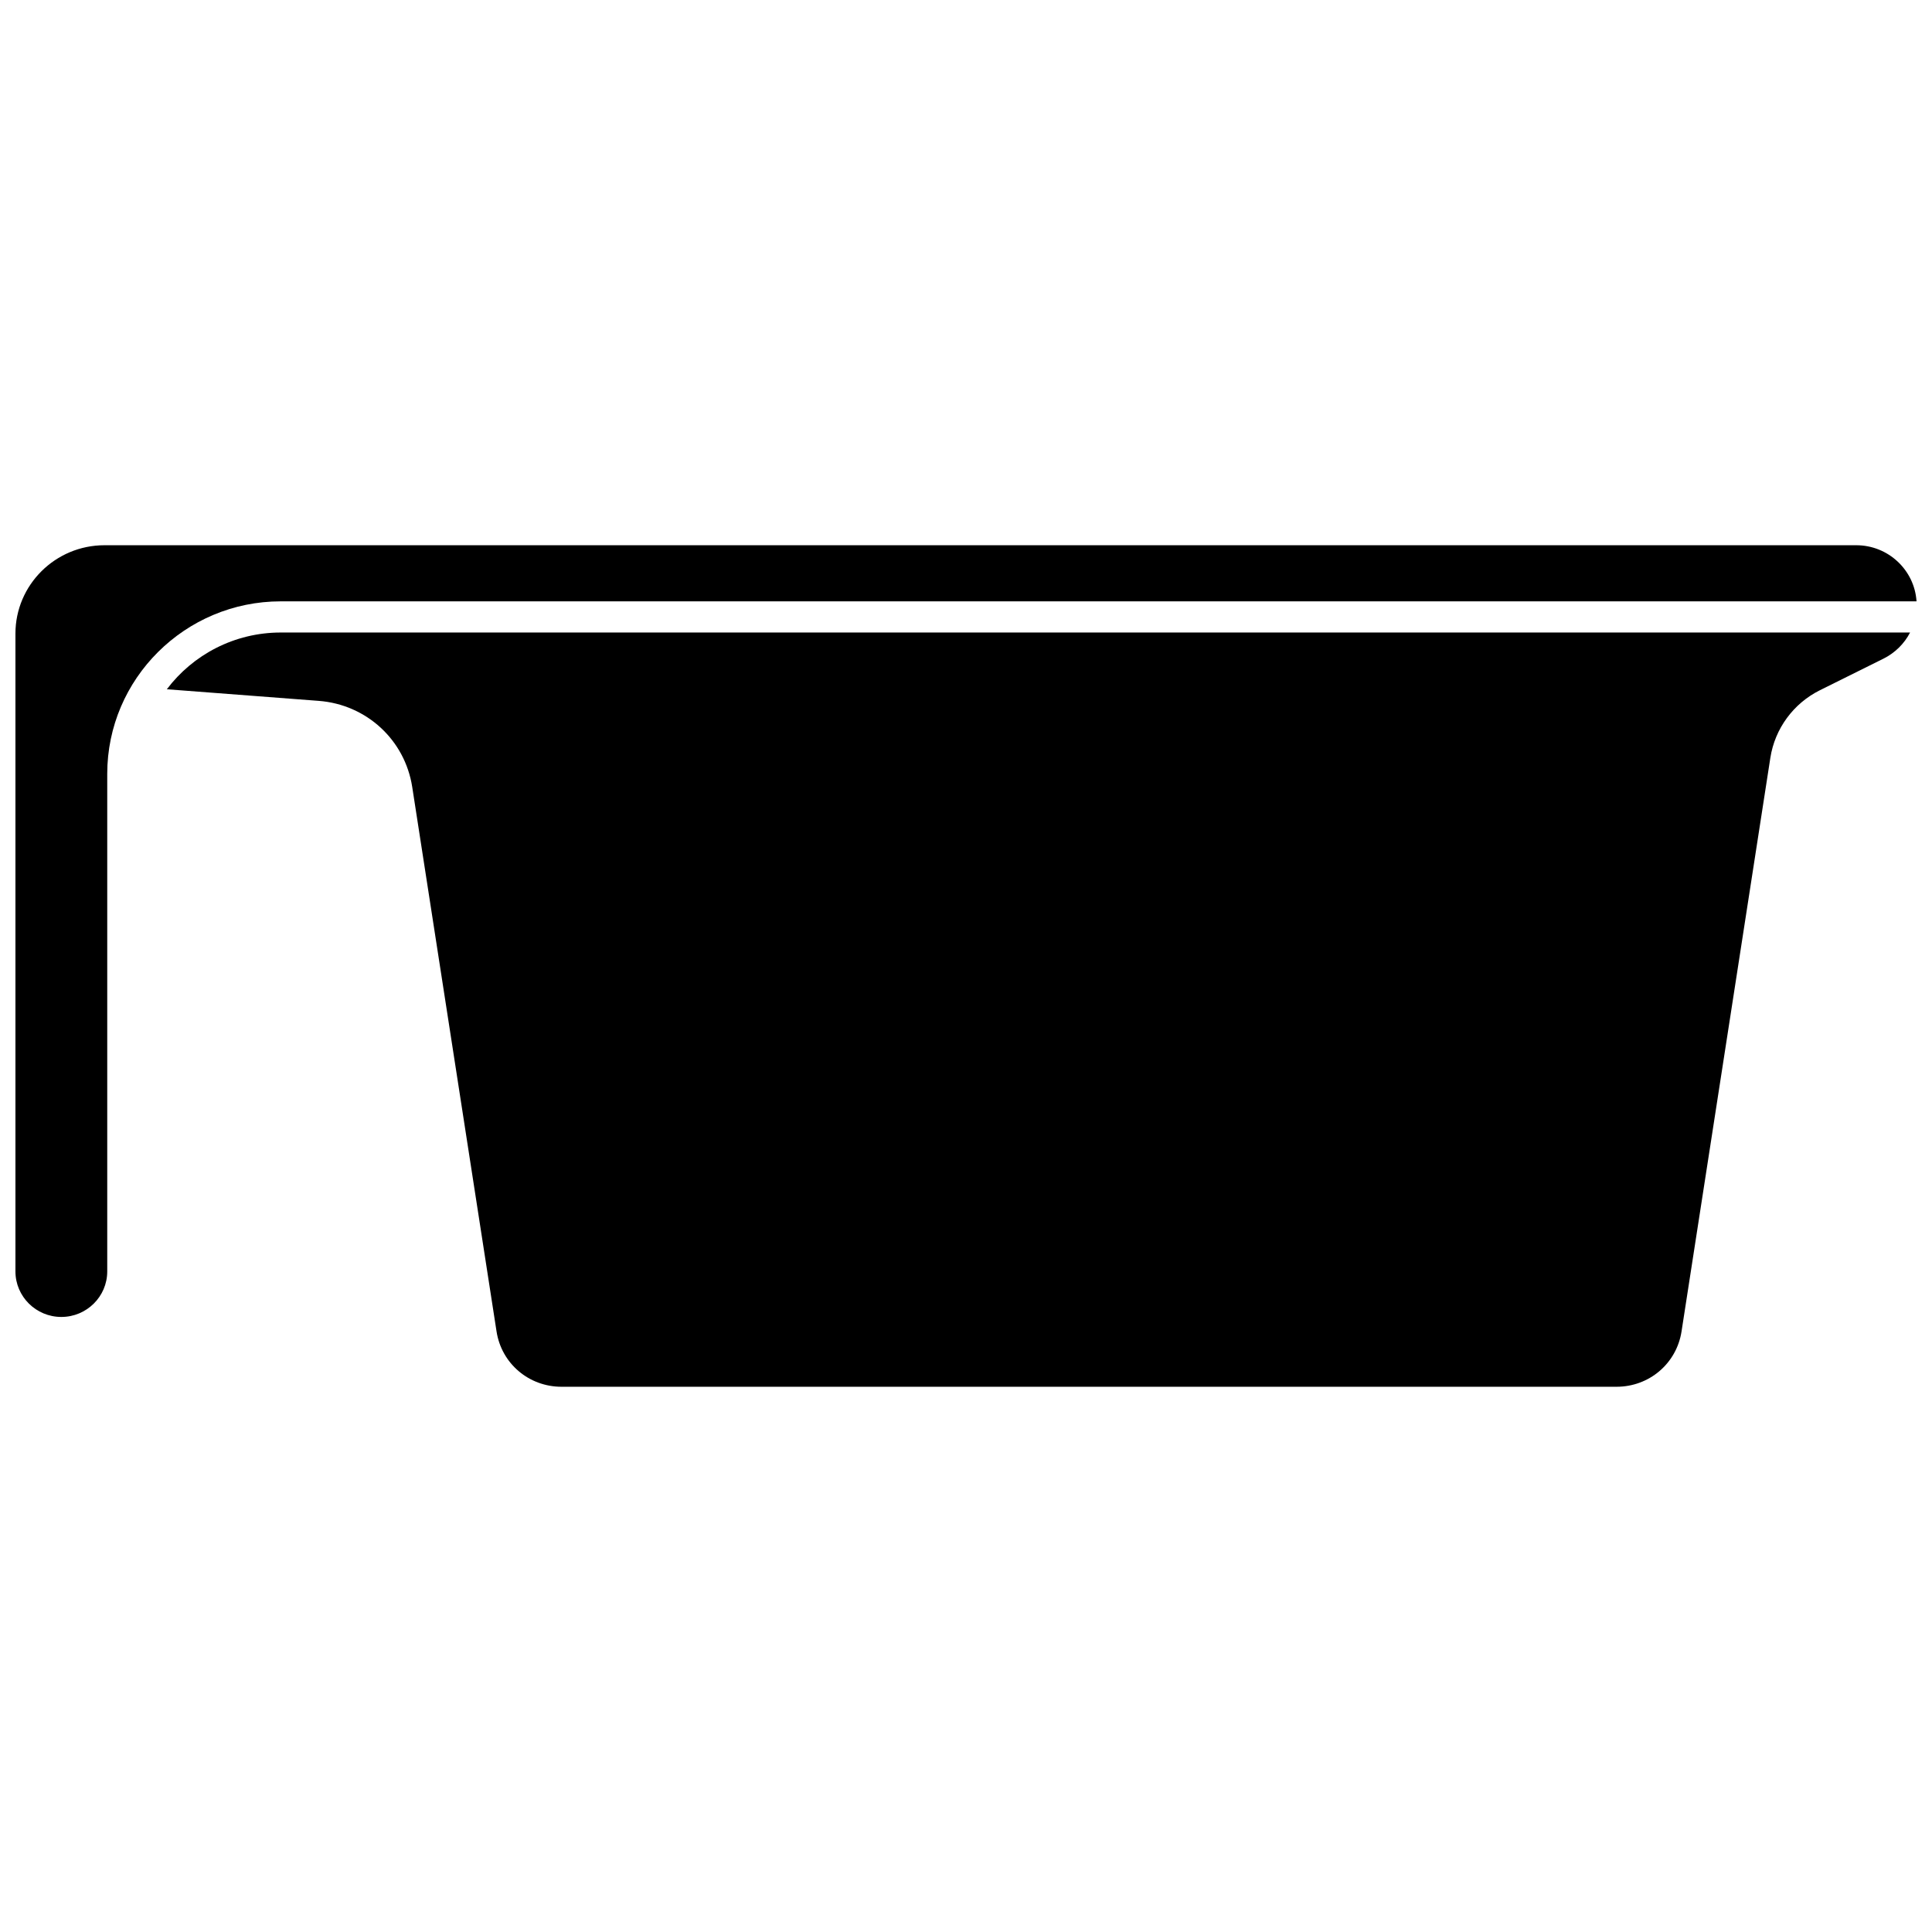
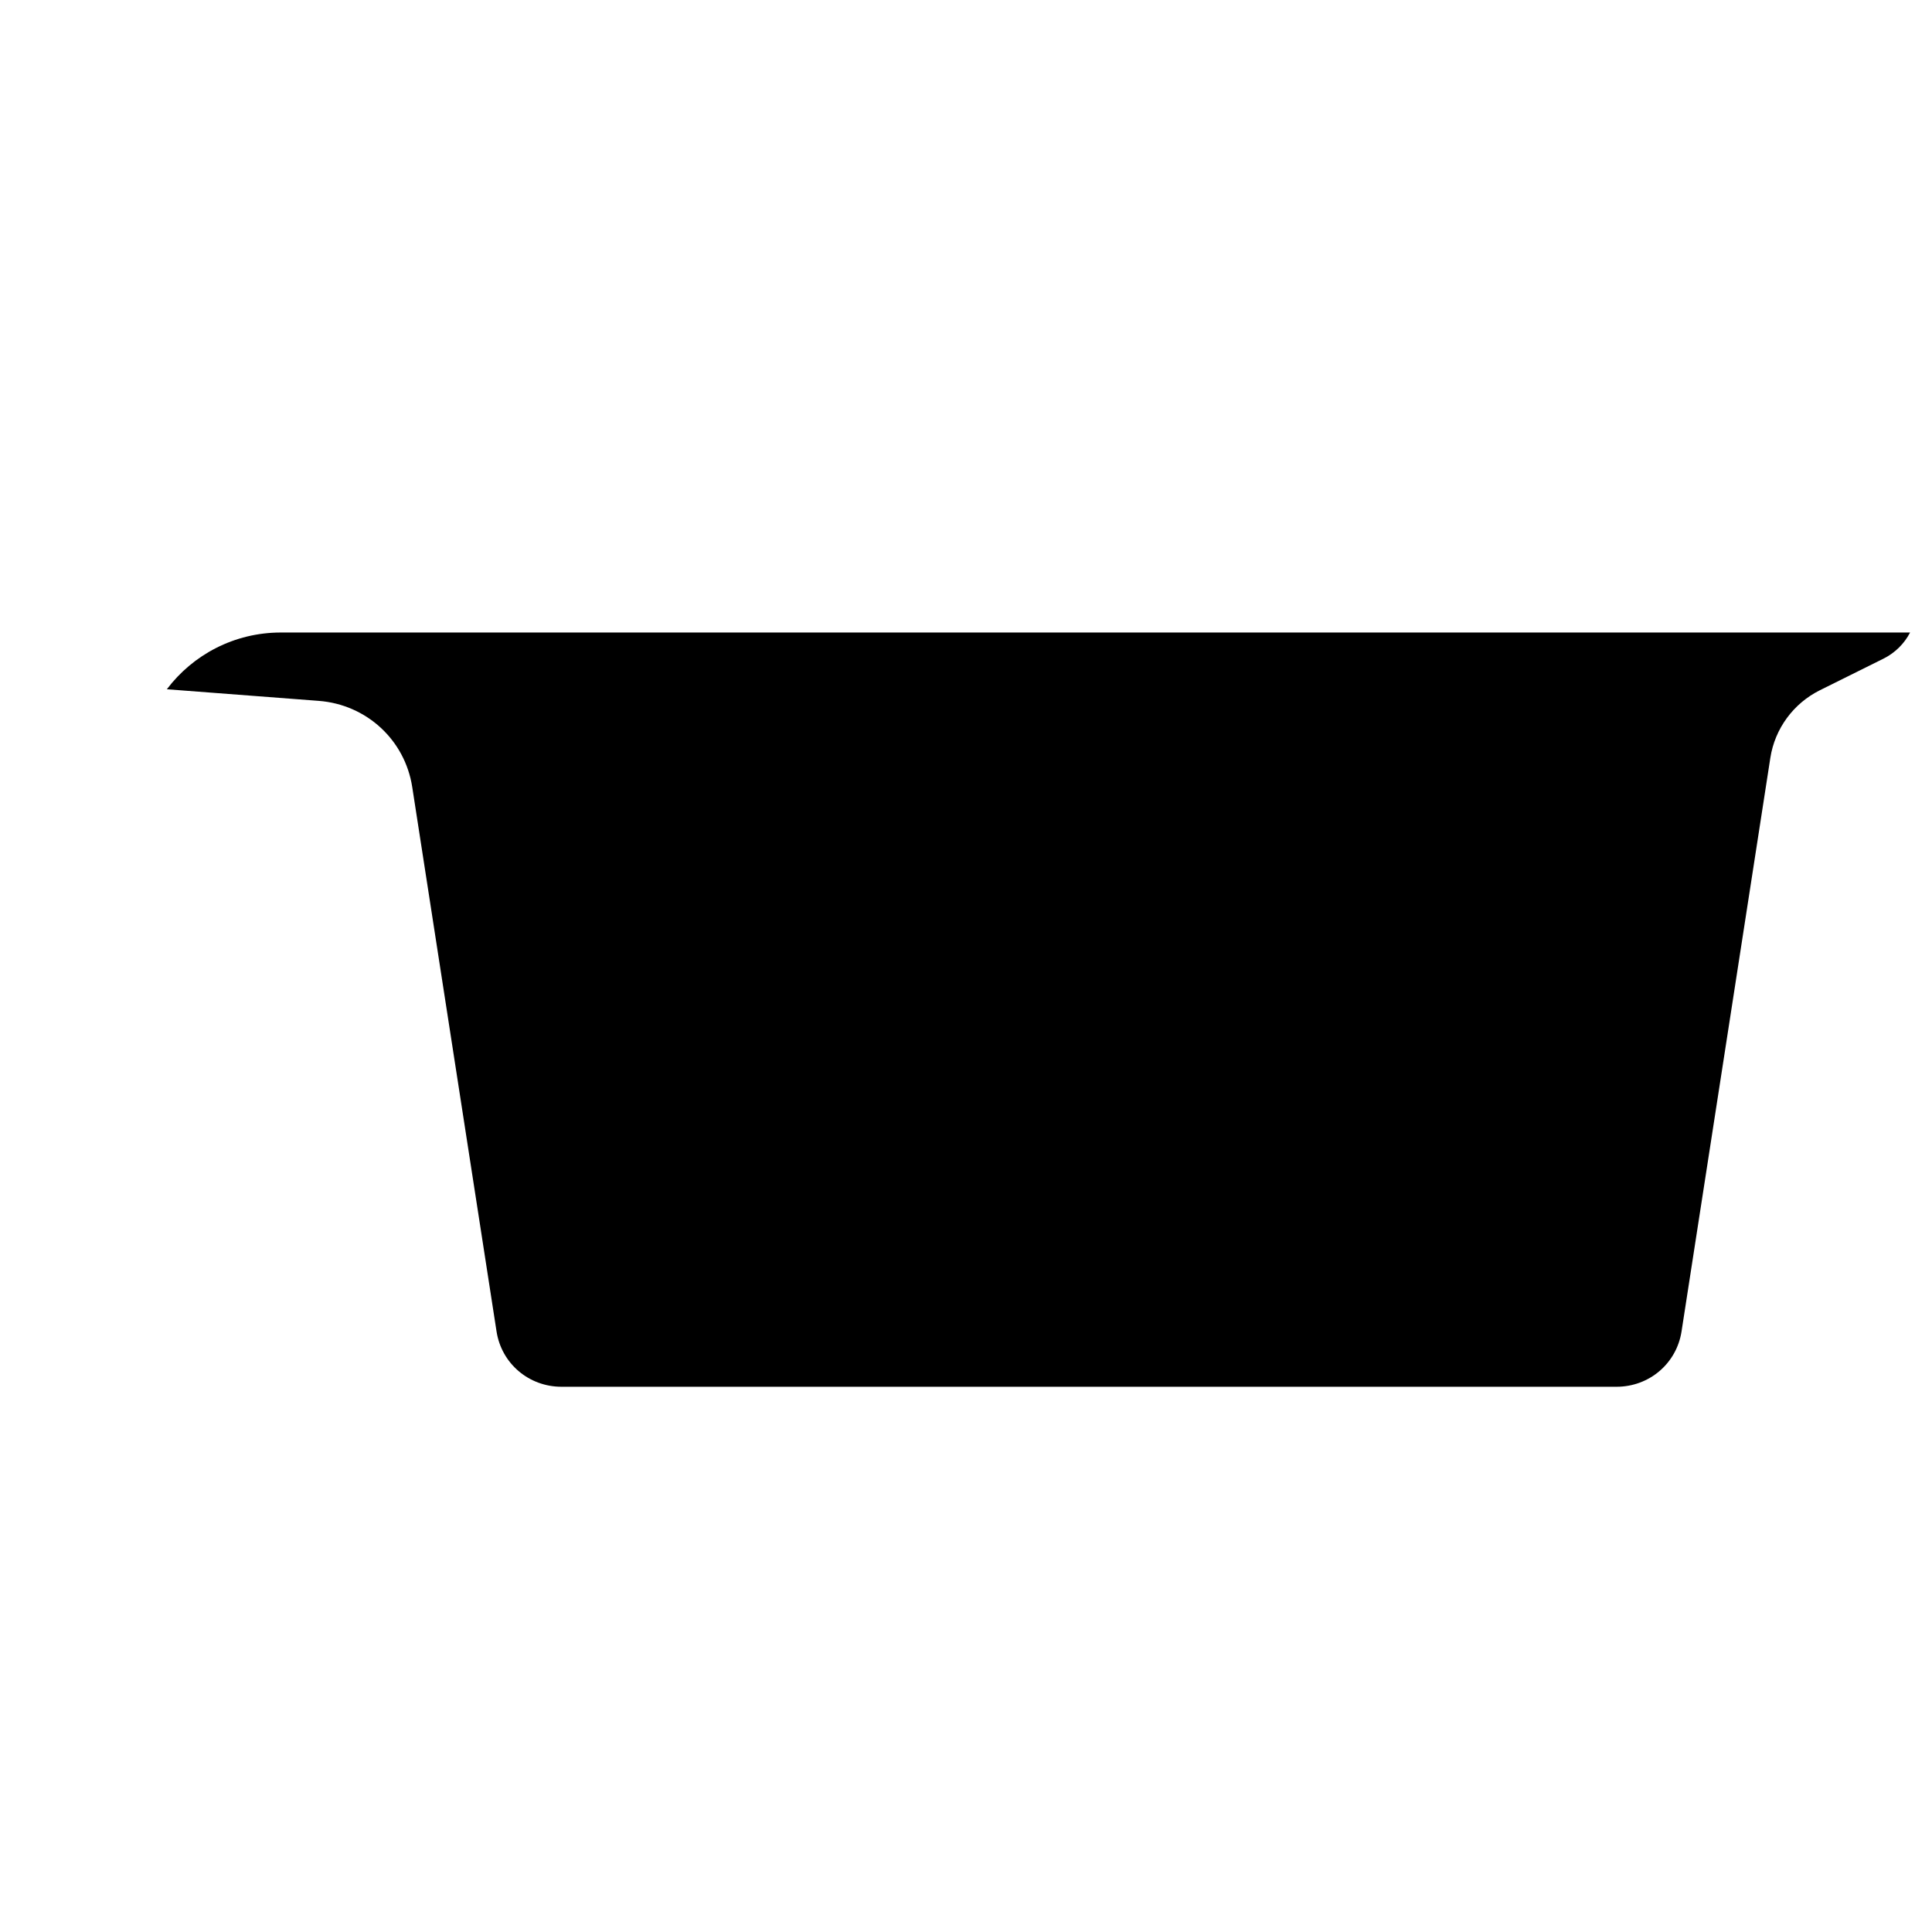
<svg xmlns="http://www.w3.org/2000/svg" width="800px" height="800px" version="1.1" viewBox="144 144 512 512">
  <defs>
    <clipPath id="a">
-       <path d="m148.09 288h503.81v206h-503.81z" />
-     </clipPath>
+       </clipPath>
  </defs>
  <g clip-path="url(#a)">
    <path d="m651.9 303.36c-0.527-8.285-7.492-14.867-15.977-14.867h-464.23c-13.016 0-23.602 10.508-23.602 23.422v169.03c0 6.648 5.457 12.059 12.164 12.059 6.707 0 12.164-5.41 12.164-12.059v-131.86c0-25.211 20.633-45.723 45.992-45.723z" />
  </g>
  <path d="m188.21 326.66 40.262 3.078c12.652 0.969 22.84 10.355 24.773 22.828l22.344 144.28c1.312 8.496 8.559 14.66 17.223 14.66h279.59c8.664 0 15.906-6.168 17.223-14.66l23.535-152.01c1.195-7.727 6.109-14.426 13.141-17.922l16.797-8.344c3.125-1.555 5.574-4.004 7.094-6.953l-431.77 0.004c-12.34 0-23.316 5.91-30.203 15.035z" />
</svg>